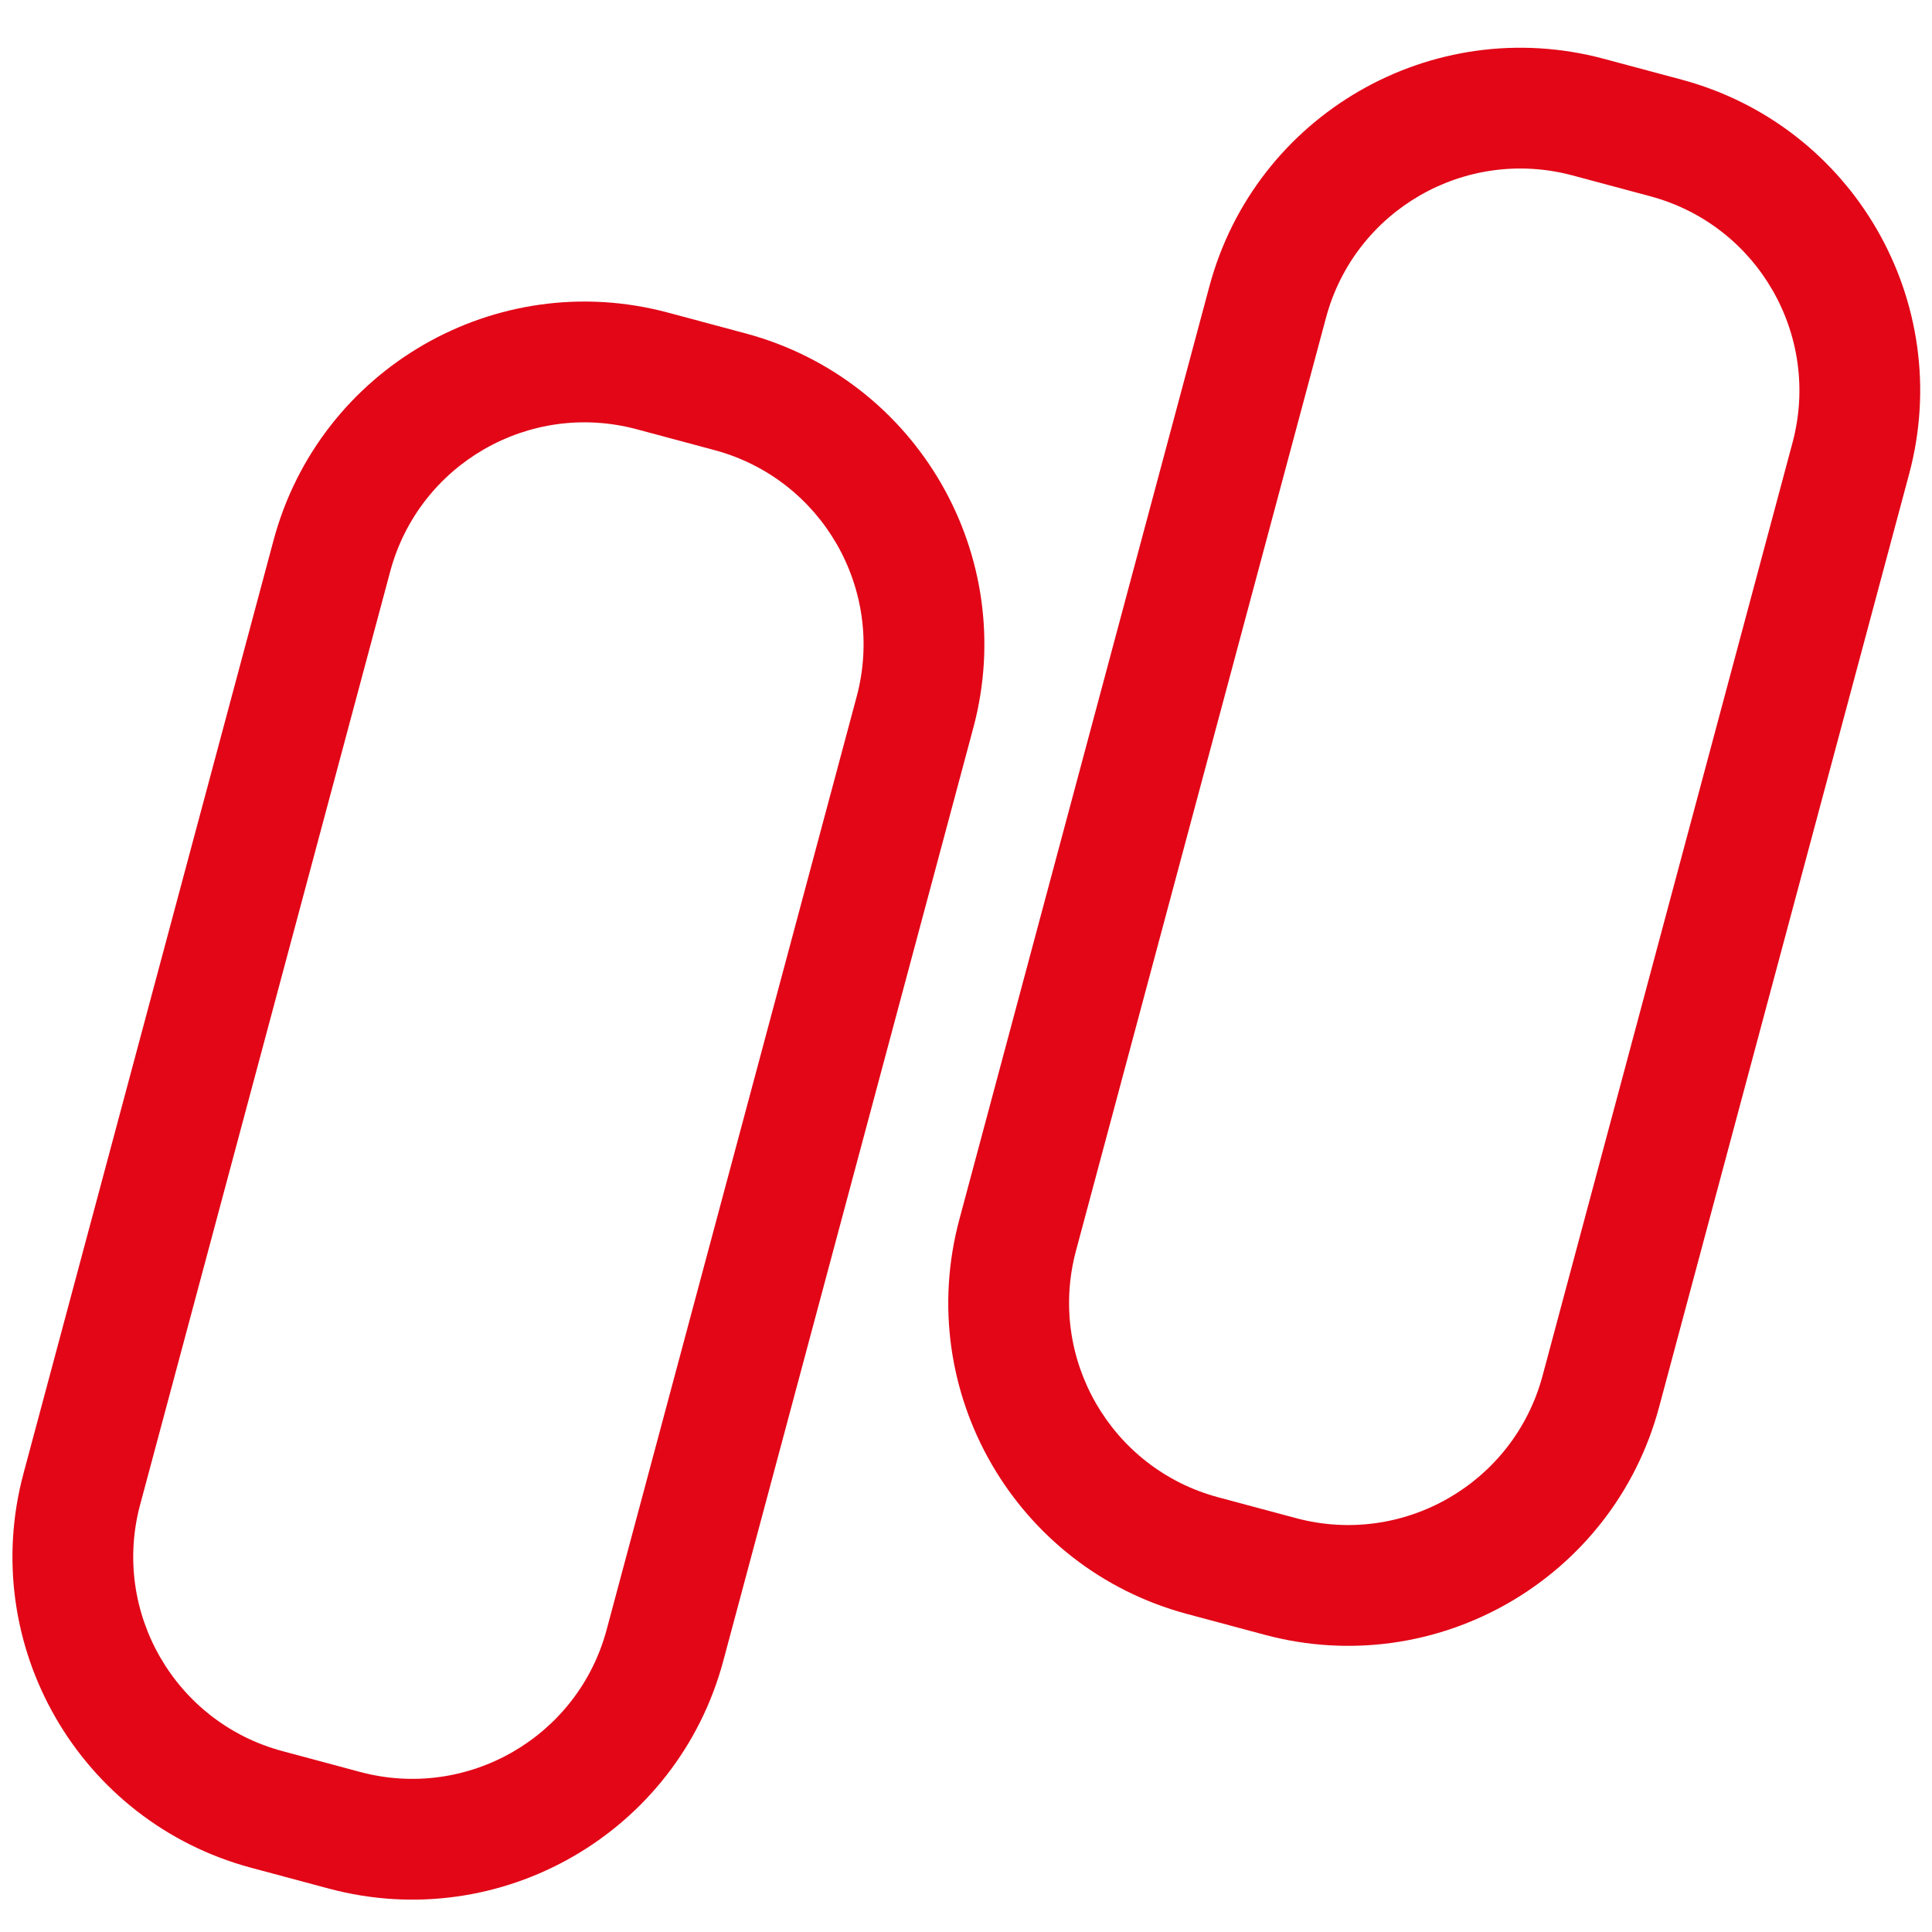
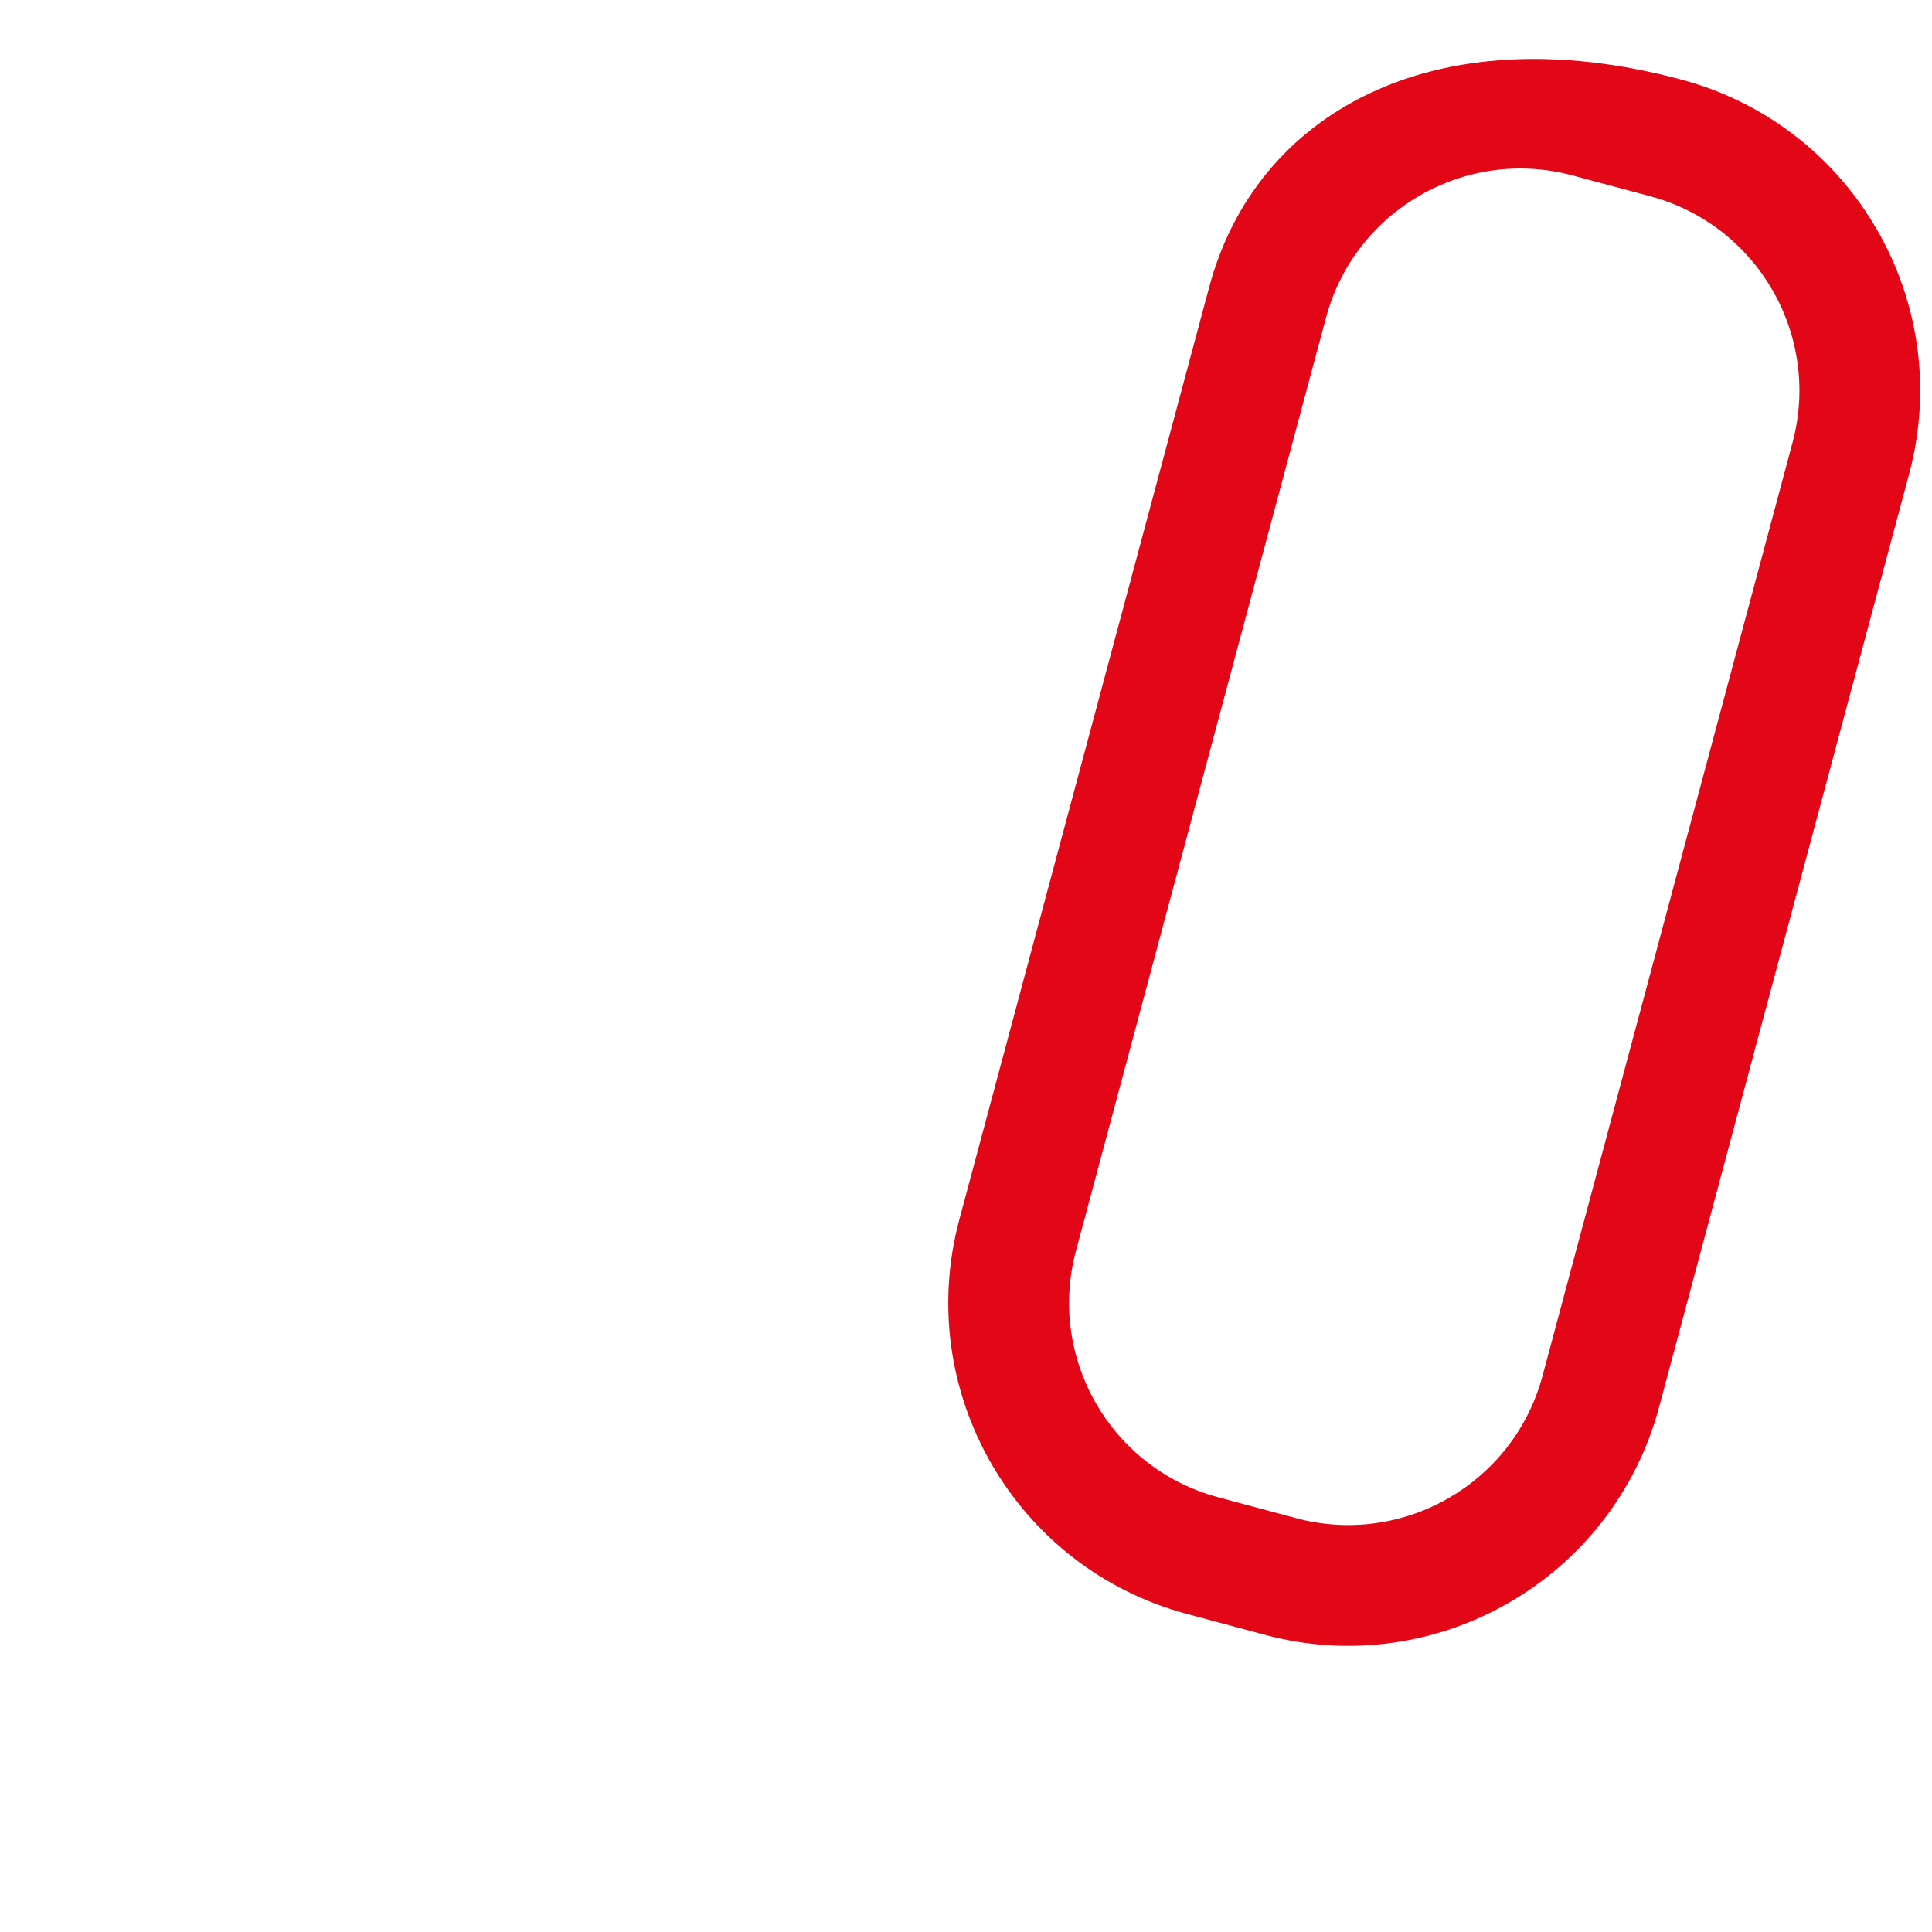
<svg xmlns="http://www.w3.org/2000/svg" width="24" height="24" viewBox="0 0 24 24" fill="none">
  <g clip-path="url(#clip0_4497_225)">
-     <path fill-rule="evenodd" clip-rule="evenodd" d="M9.263 4.142L8.297 3.883C6.163 3.312 3.97 4.578 3.398 6.712L0.292 18.303C-0.28 20.437 0.986 22.63 3.12 23.202L4.086 23.461C6.22 24.032 8.413 22.766 8.985 20.632L12.091 9.041C12.663 6.907 11.396 4.714 9.263 4.142ZM7.908 5.332L8.874 5.591C10.208 5.948 10.999 7.319 10.642 8.653L7.536 20.244C7.179 21.578 5.808 22.369 4.474 22.012L3.509 21.753C2.175 21.396 1.383 20.025 1.741 18.691L4.847 7.1C5.204 5.766 6.575 4.975 7.908 5.332Z" fill="#E20617" />
-     <path fill-rule="evenodd" clip-rule="evenodd" d="M20.888 0.989L19.922 0.73C17.788 0.159 15.595 1.425 15.023 3.559L11.917 15.15C11.345 17.284 12.612 19.477 14.745 20.049L15.711 20.308C17.845 20.88 20.039 19.613 20.61 17.479L23.716 5.888C24.288 3.754 23.022 1.561 20.888 0.989ZM19.534 2.179L20.5 2.438C21.833 2.795 22.625 4.166 22.267 5.5L19.162 17.091C18.804 18.425 17.433 19.216 16.1 18.859L15.134 18.6C13.8 18.243 13.009 16.872 13.366 15.538L16.472 3.947C16.829 2.613 18.2 1.822 19.534 2.179Z" fill="#E20617" />
+     <path fill-rule="evenodd" clip-rule="evenodd" d="M20.888 0.989C17.788 0.159 15.595 1.425 15.023 3.559L11.917 15.15C11.345 17.284 12.612 19.477 14.745 20.049L15.711 20.308C17.845 20.88 20.039 19.613 20.61 17.479L23.716 5.888C24.288 3.754 23.022 1.561 20.888 0.989ZM19.534 2.179L20.5 2.438C21.833 2.795 22.625 4.166 22.267 5.5L19.162 17.091C18.804 18.425 17.433 19.216 16.1 18.859L15.134 18.6C13.8 18.243 13.009 16.872 13.366 15.538L16.472 3.947C16.829 2.613 18.2 1.822 19.534 2.179Z" fill="#E20617" />
  </g>
  <defs>
    <clipPath id="clip0_4497_225">
      <rect width="24" height="24" fill="white" />
    </clipPath>
  </defs>
</svg>